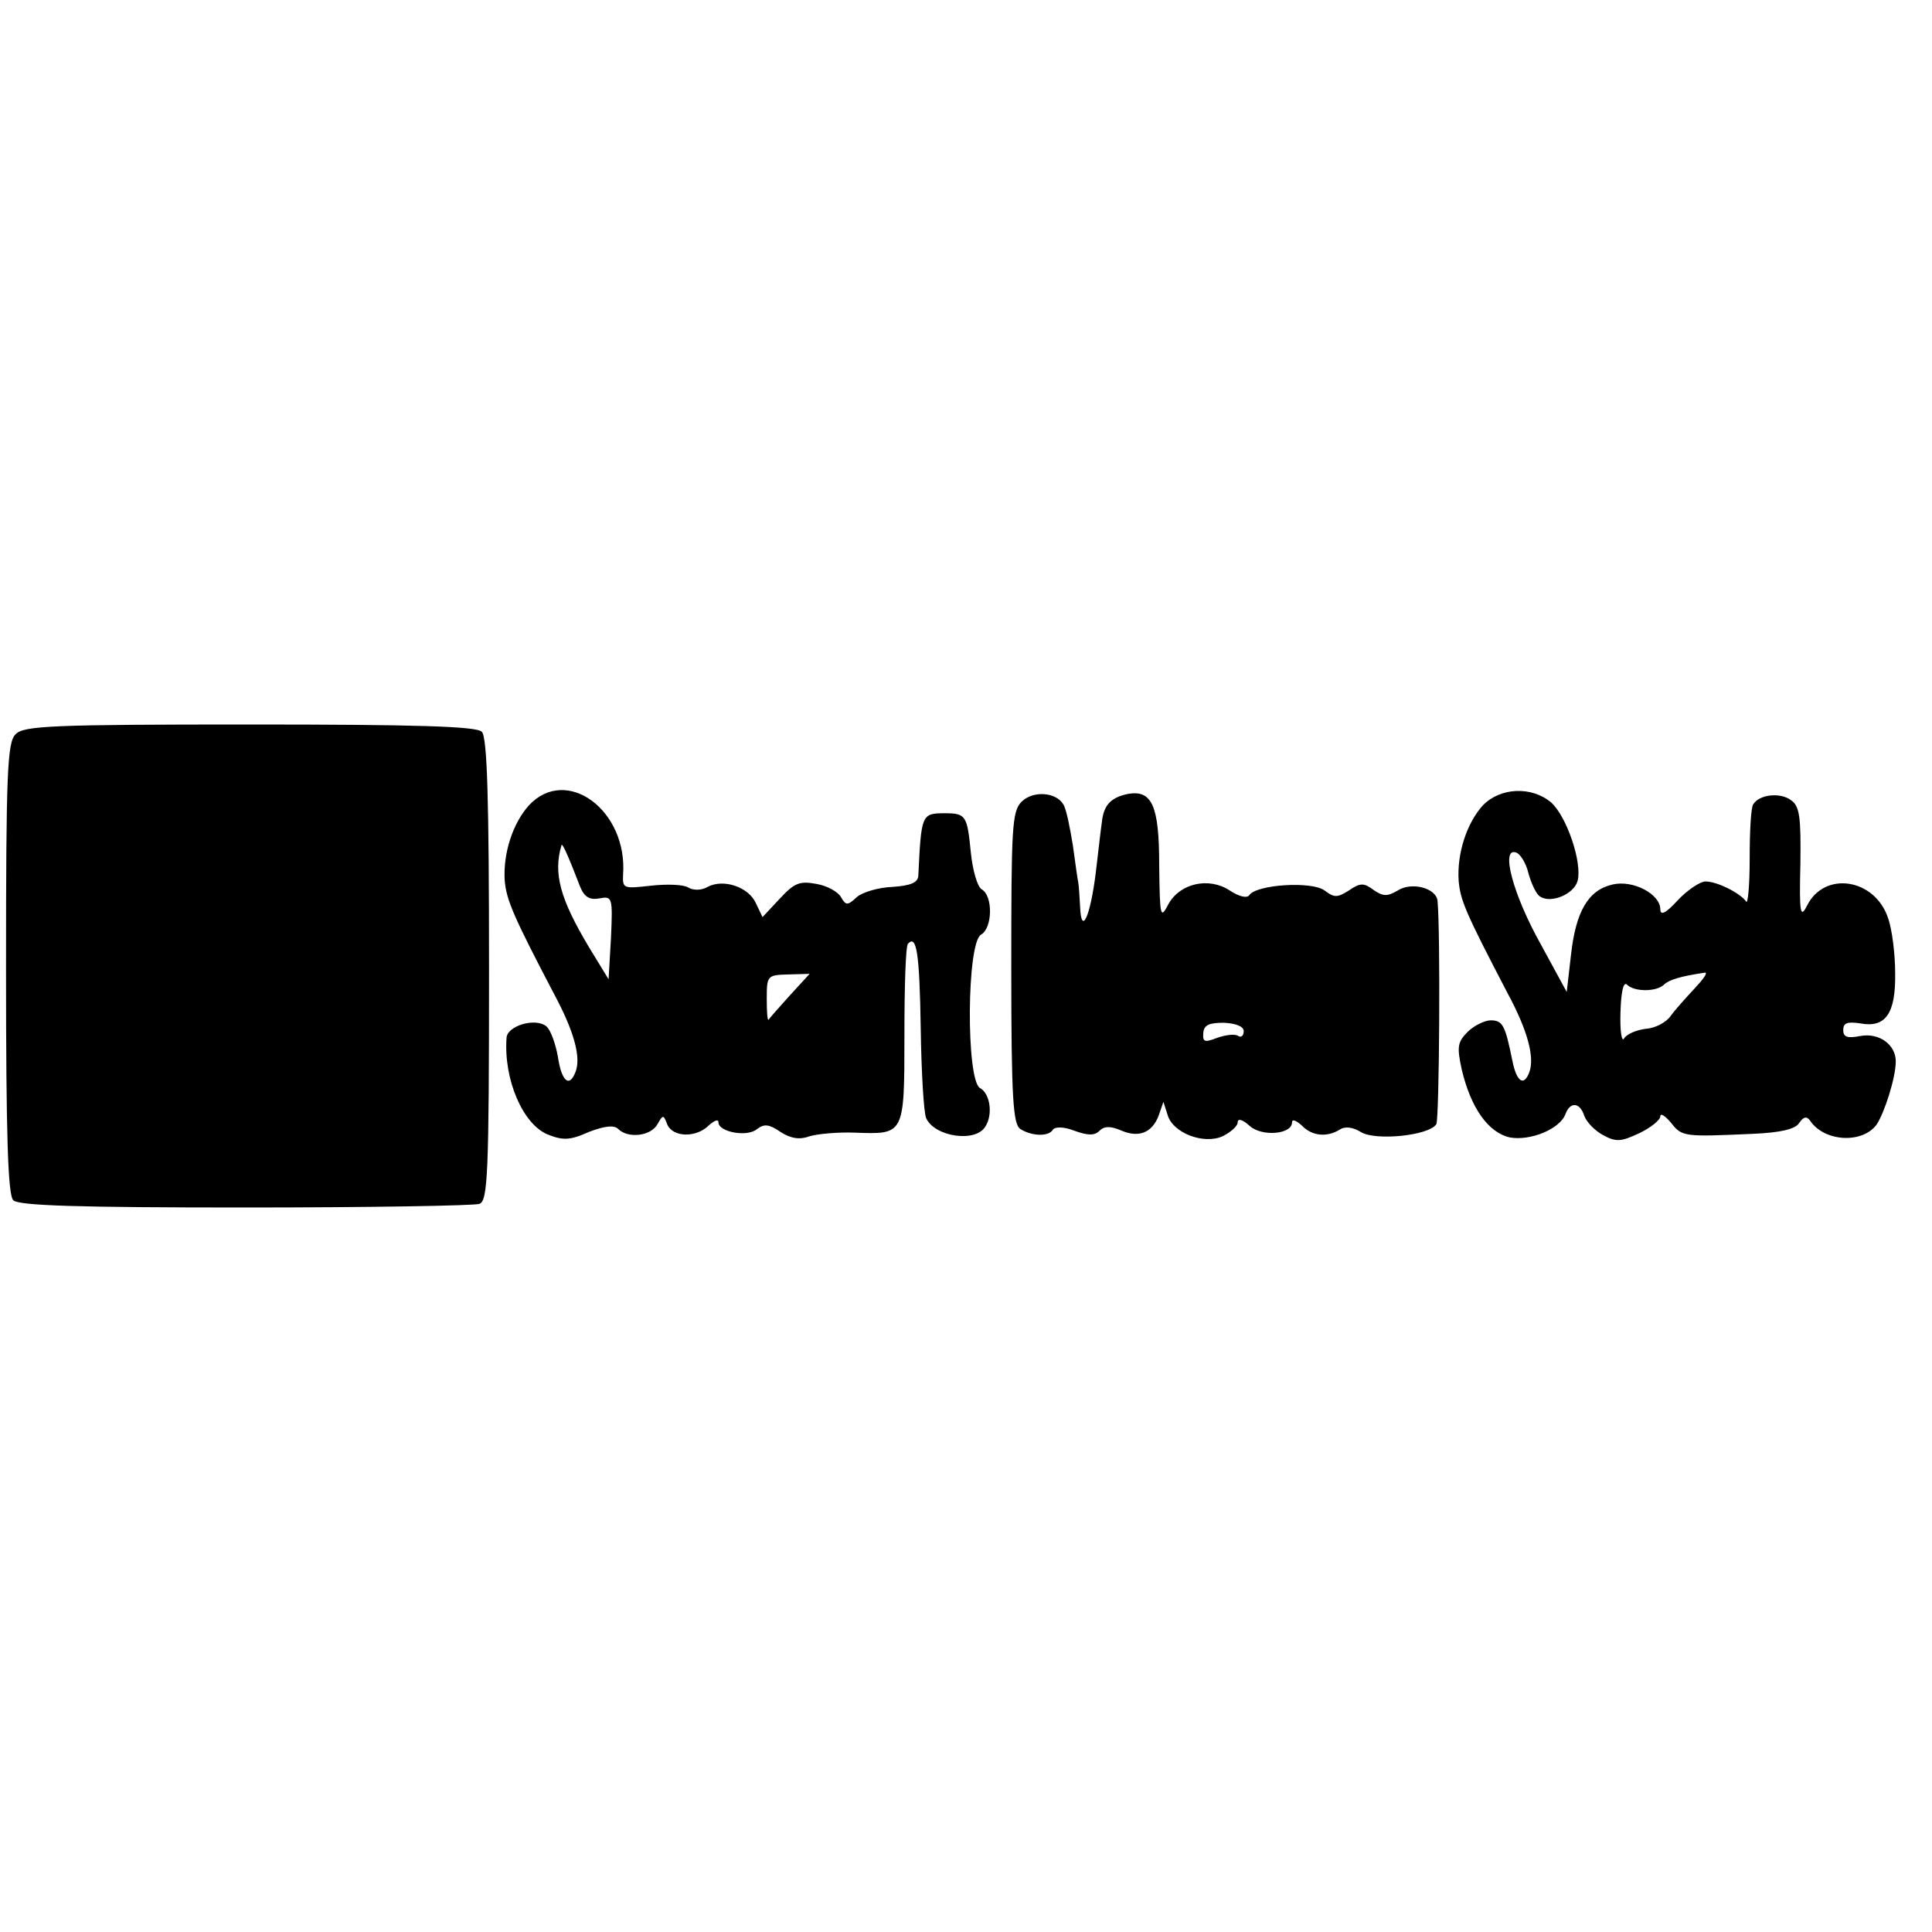
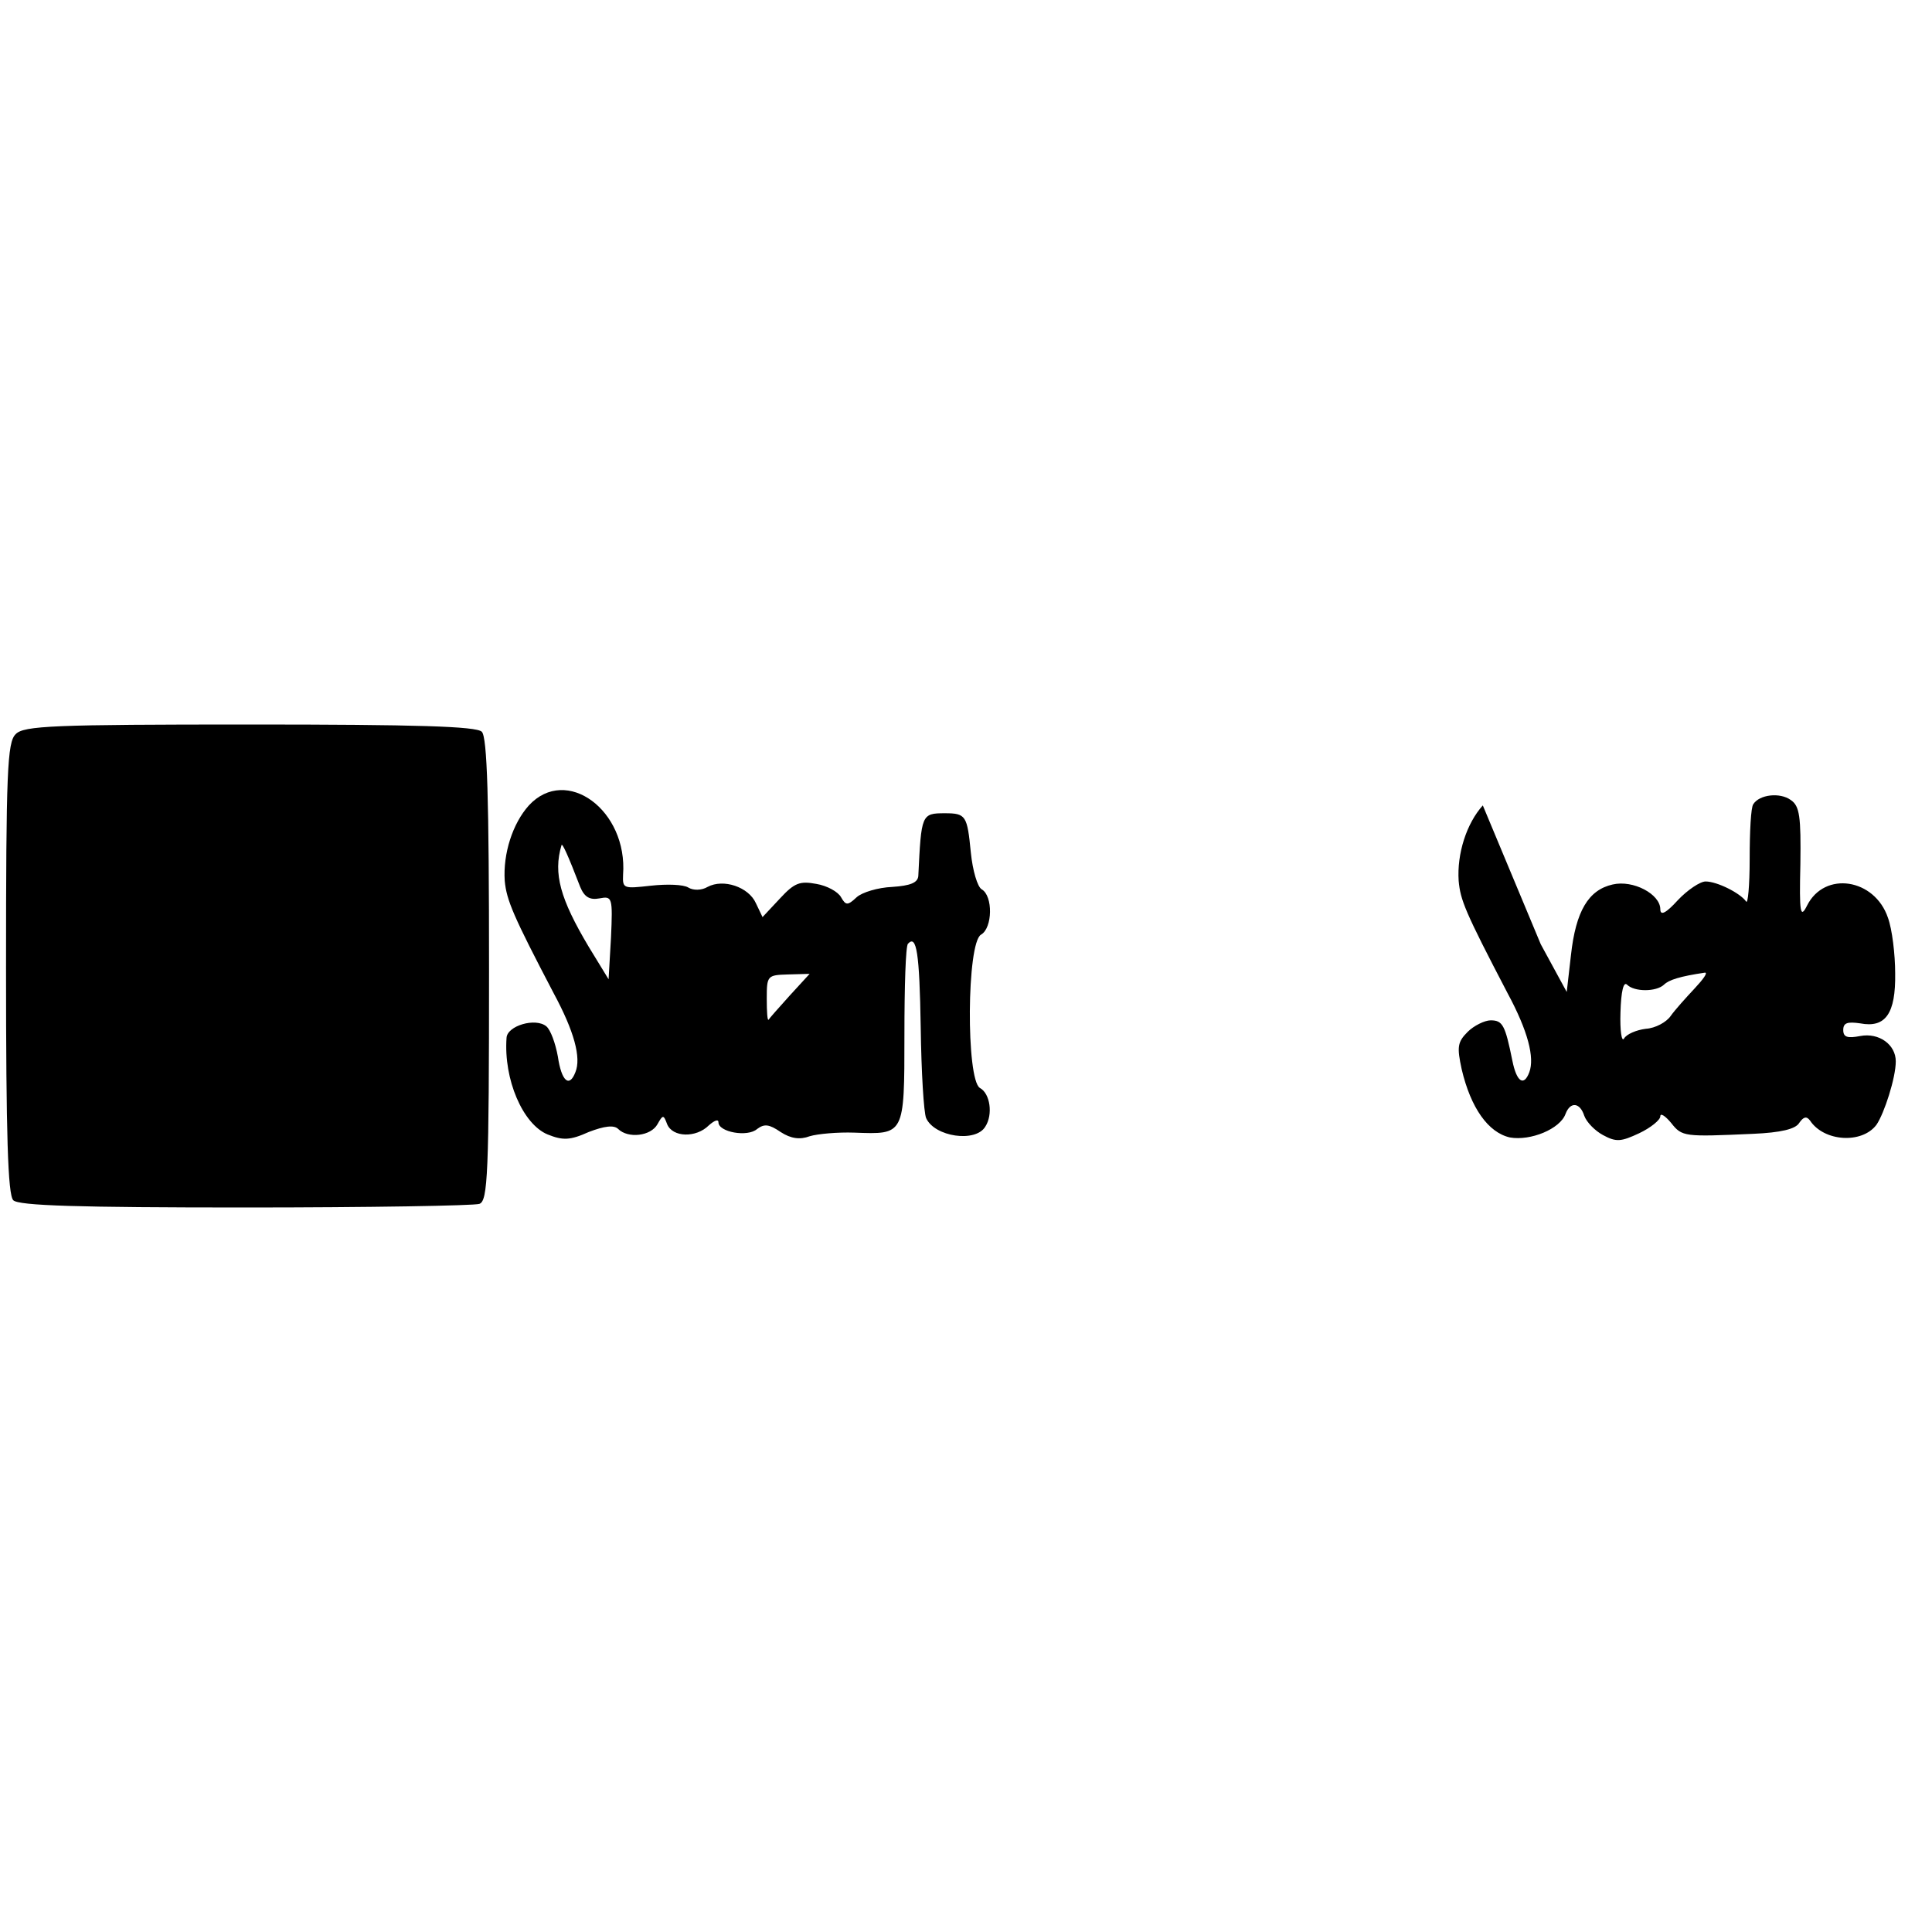
<svg xmlns="http://www.w3.org/2000/svg" version="1.0" width="320pt" height="320pt" viewBox="0 0 320 320" preserveAspectRatio="xMidYMid meet">
  <g transform="translate(0,320) scale(0.1,-0.1)" fill="#000000" stroke="none">
    <path d="M26 1984 c-14 -13 -16 -63 -16 -388 0 -276 3 -375 12 -384 9 -9 108 -12 384 -12 205 0 379 3 388 6 14 5 16 49 16 388 0 284 -3 385 -12 394 -9 9 -108 12 -384 12 -325 0 -375 -2 -388 -16z" />
    <path d="M876 1866 c-27 -30 -43 -80 -40 -125 3 -32 14 -58 81 -186 34 -63 46 -107 36 -131 -10 -26 -23 -15 -29 26 -4 22 -12 44 -19 50 -18 15 -65 1 -66 -19 -5 -69 27 -143 68 -160 25 -10 37 -10 68 4 26 10 42 12 49 5 16 -16 54 -12 65 8 9 16 10 16 16 0 9 -22 48 -23 69 -2 9 8 16 11 16 5 0 -16 48 -25 64 -11 12 9 20 8 39 -5 17 -11 32 -13 48 -7 13 4 47 7 74 6 83 -3 83 -5 83 161 0 80 2 149 6 152 14 15 19 -14 21 -139 1 -73 5 -141 9 -150 14 -31 82 -41 98 -14 13 20 8 55 -9 64 -23 14 -22 241 2 254 19 11 20 64 1 75 -7 4 -15 31 -18 61 -6 61 -8 65 -43 65 -39 0 -39 -2 -44 -104 -1 -11 -13 -16 -43 -18 -24 -1 -50 -9 -59 -17 -15 -14 -18 -14 -26 0 -5 9 -23 19 -41 22 -27 5 -36 2 -60 -24 l-29 -31 -11 23 c-12 27 -54 41 -80 27 -10 -6 -24 -6 -32 -1 -8 5 -35 6 -62 3 -45 -5 -47 -5 -46 18 8 107 -94 182 -156 115z m85 -135 c7 -17 16 -22 32 -19 21 4 22 2 19 -65 l-4 -69 -33 54 c-47 79 -59 121 -45 168 1 5 11 -17 31 -69z m347 -180 c-18 -20 -34 -38 -35 -40 -2 -2 -3 13 -3 35 0 38 1 39 35 40 l36 1 -33 -36z" />
-     <path d="M1692 1872 c-16 -16 -17 -44 -17 -275 0 -217 3 -259 15 -267 19 -12 47 -13 54 -1 4 5 18 5 36 -2 22 -8 33 -8 41 0 8 8 18 8 35 1 29 -13 52 -5 63 24 l8 23 7 -22 c9 -30 60 -49 91 -35 14 7 25 17 25 23 0 7 8 5 20 -6 20 -18 70 -14 70 6 0 6 7 3 16 -5 17 -18 42 -20 63 -7 9 6 22 4 35 -4 24 -15 113 -6 125 13 5 9 7 317 2 370 -2 21 -43 32 -66 17 -17 -10 -24 -10 -40 1 -16 12 -22 12 -41 -1 -19 -12 -24 -12 -40 0 -21 16 -114 10 -125 -8 -4 -5 -17 -2 -32 8 -35 23 -83 12 -102 -23 -13 -25 -14 -21 -15 65 0 99 -12 125 -52 118 -28 -6 -40 -18 -43 -47 -2 -13 -6 -50 -10 -83 -9 -73 -24 -106 -26 -57 -1 17 -2 35 -3 40 -1 4 -5 32 -9 62 -5 30 -11 61 -16 68 -12 20 -50 23 -69 4z m368 -380 c0 -7 -4 -11 -9 -8 -5 4 -21 2 -35 -3 -21 -8 -24 -7 -23 8 1 13 9 17 34 17 20 -1 33 -6 33 -14z" />
-     <path d="M2456 1866 c-27 -30 -43 -80 -40 -125 3 -32 10 -50 81 -186 34 -63 45 -107 36 -131 -9 -24 -21 -16 -28 19 -12 59 -16 67 -36 67 -10 0 -28 -9 -38 -19 -17 -17 -18 -25 -10 -62 15 -64 44 -105 80 -113 34 -6 83 14 92 39 8 21 24 19 31 -3 4 -11 18 -25 31 -32 22 -12 30 -11 60 3 19 9 35 22 35 28 0 6 8 1 18 -11 18 -23 22 -23 135 -18 47 2 71 8 77 18 7 10 12 12 18 4 23 -35 86 -39 110 -7 13 19 32 78 32 105 0 28 -28 48 -59 42 -21 -4 -28 -2 -28 10 0 12 7 14 28 11 42 -8 59 16 58 83 0 31 -5 73 -12 92 -22 65 -105 78 -134 20 -11 -22 -13 -13 -11 69 1 78 -1 96 -16 106 -18 13 -52 9 -62 -7 -4 -5 -6 -46 -6 -91 0 -44 -3 -76 -6 -70 -10 14 -48 33 -67 33 -9 0 -30 -14 -46 -31 -20 -22 -29 -26 -29 -15 0 25 -45 49 -79 41 -40 -9 -61 -44 -69 -117 l-7 -61 -43 79 c-46 82 -67 161 -41 152 7 -2 17 -18 21 -36 5 -17 13 -34 19 -37 18 -12 56 4 62 26 8 30 -18 107 -44 130 -32 27 -84 25 -113 -5z m351 -303 c-15 -16 -33 -36 -40 -46 -7 -10 -25 -20 -41 -21 -16 -2 -32 -9 -36 -16 -4 -7 -7 13 -6 43 1 35 5 52 11 46 12 -12 48 -12 61 0 8 8 27 14 68 20 5 0 -3 -11 -17 -26z" />
+     <path d="M2456 1866 c-27 -30 -43 -80 -40 -125 3 -32 10 -50 81 -186 34 -63 45 -107 36 -131 -9 -24 -21 -16 -28 19 -12 59 -16 67 -36 67 -10 0 -28 -9 -38 -19 -17 -17 -18 -25 -10 -62 15 -64 44 -105 80 -113 34 -6 83 14 92 39 8 21 24 19 31 -3 4 -11 18 -25 31 -32 22 -12 30 -11 60 3 19 9 35 22 35 28 0 6 8 1 18 -11 18 -23 22 -23 135 -18 47 2 71 8 77 18 7 10 12 12 18 4 23 -35 86 -39 110 -7 13 19 32 78 32 105 0 28 -28 48 -59 42 -21 -4 -28 -2 -28 10 0 12 7 14 28 11 42 -8 59 16 58 83 0 31 -5 73 -12 92 -22 65 -105 78 -134 20 -11 -22 -13 -13 -11 69 1 78 -1 96 -16 106 -18 13 -52 9 -62 -7 -4 -5 -6 -46 -6 -91 0 -44 -3 -76 -6 -70 -10 14 -48 33 -67 33 -9 0 -30 -14 -46 -31 -20 -22 -29 -26 -29 -15 0 25 -45 49 -79 41 -40 -9 -61 -44 -69 -117 l-7 -61 -43 79 z m351 -303 c-15 -16 -33 -36 -40 -46 -7 -10 -25 -20 -41 -21 -16 -2 -32 -9 -36 -16 -4 -7 -7 13 -6 43 1 35 5 52 11 46 12 -12 48 -12 61 0 8 8 27 14 68 20 5 0 -3 -11 -17 -26z" />
  </g>
</svg>